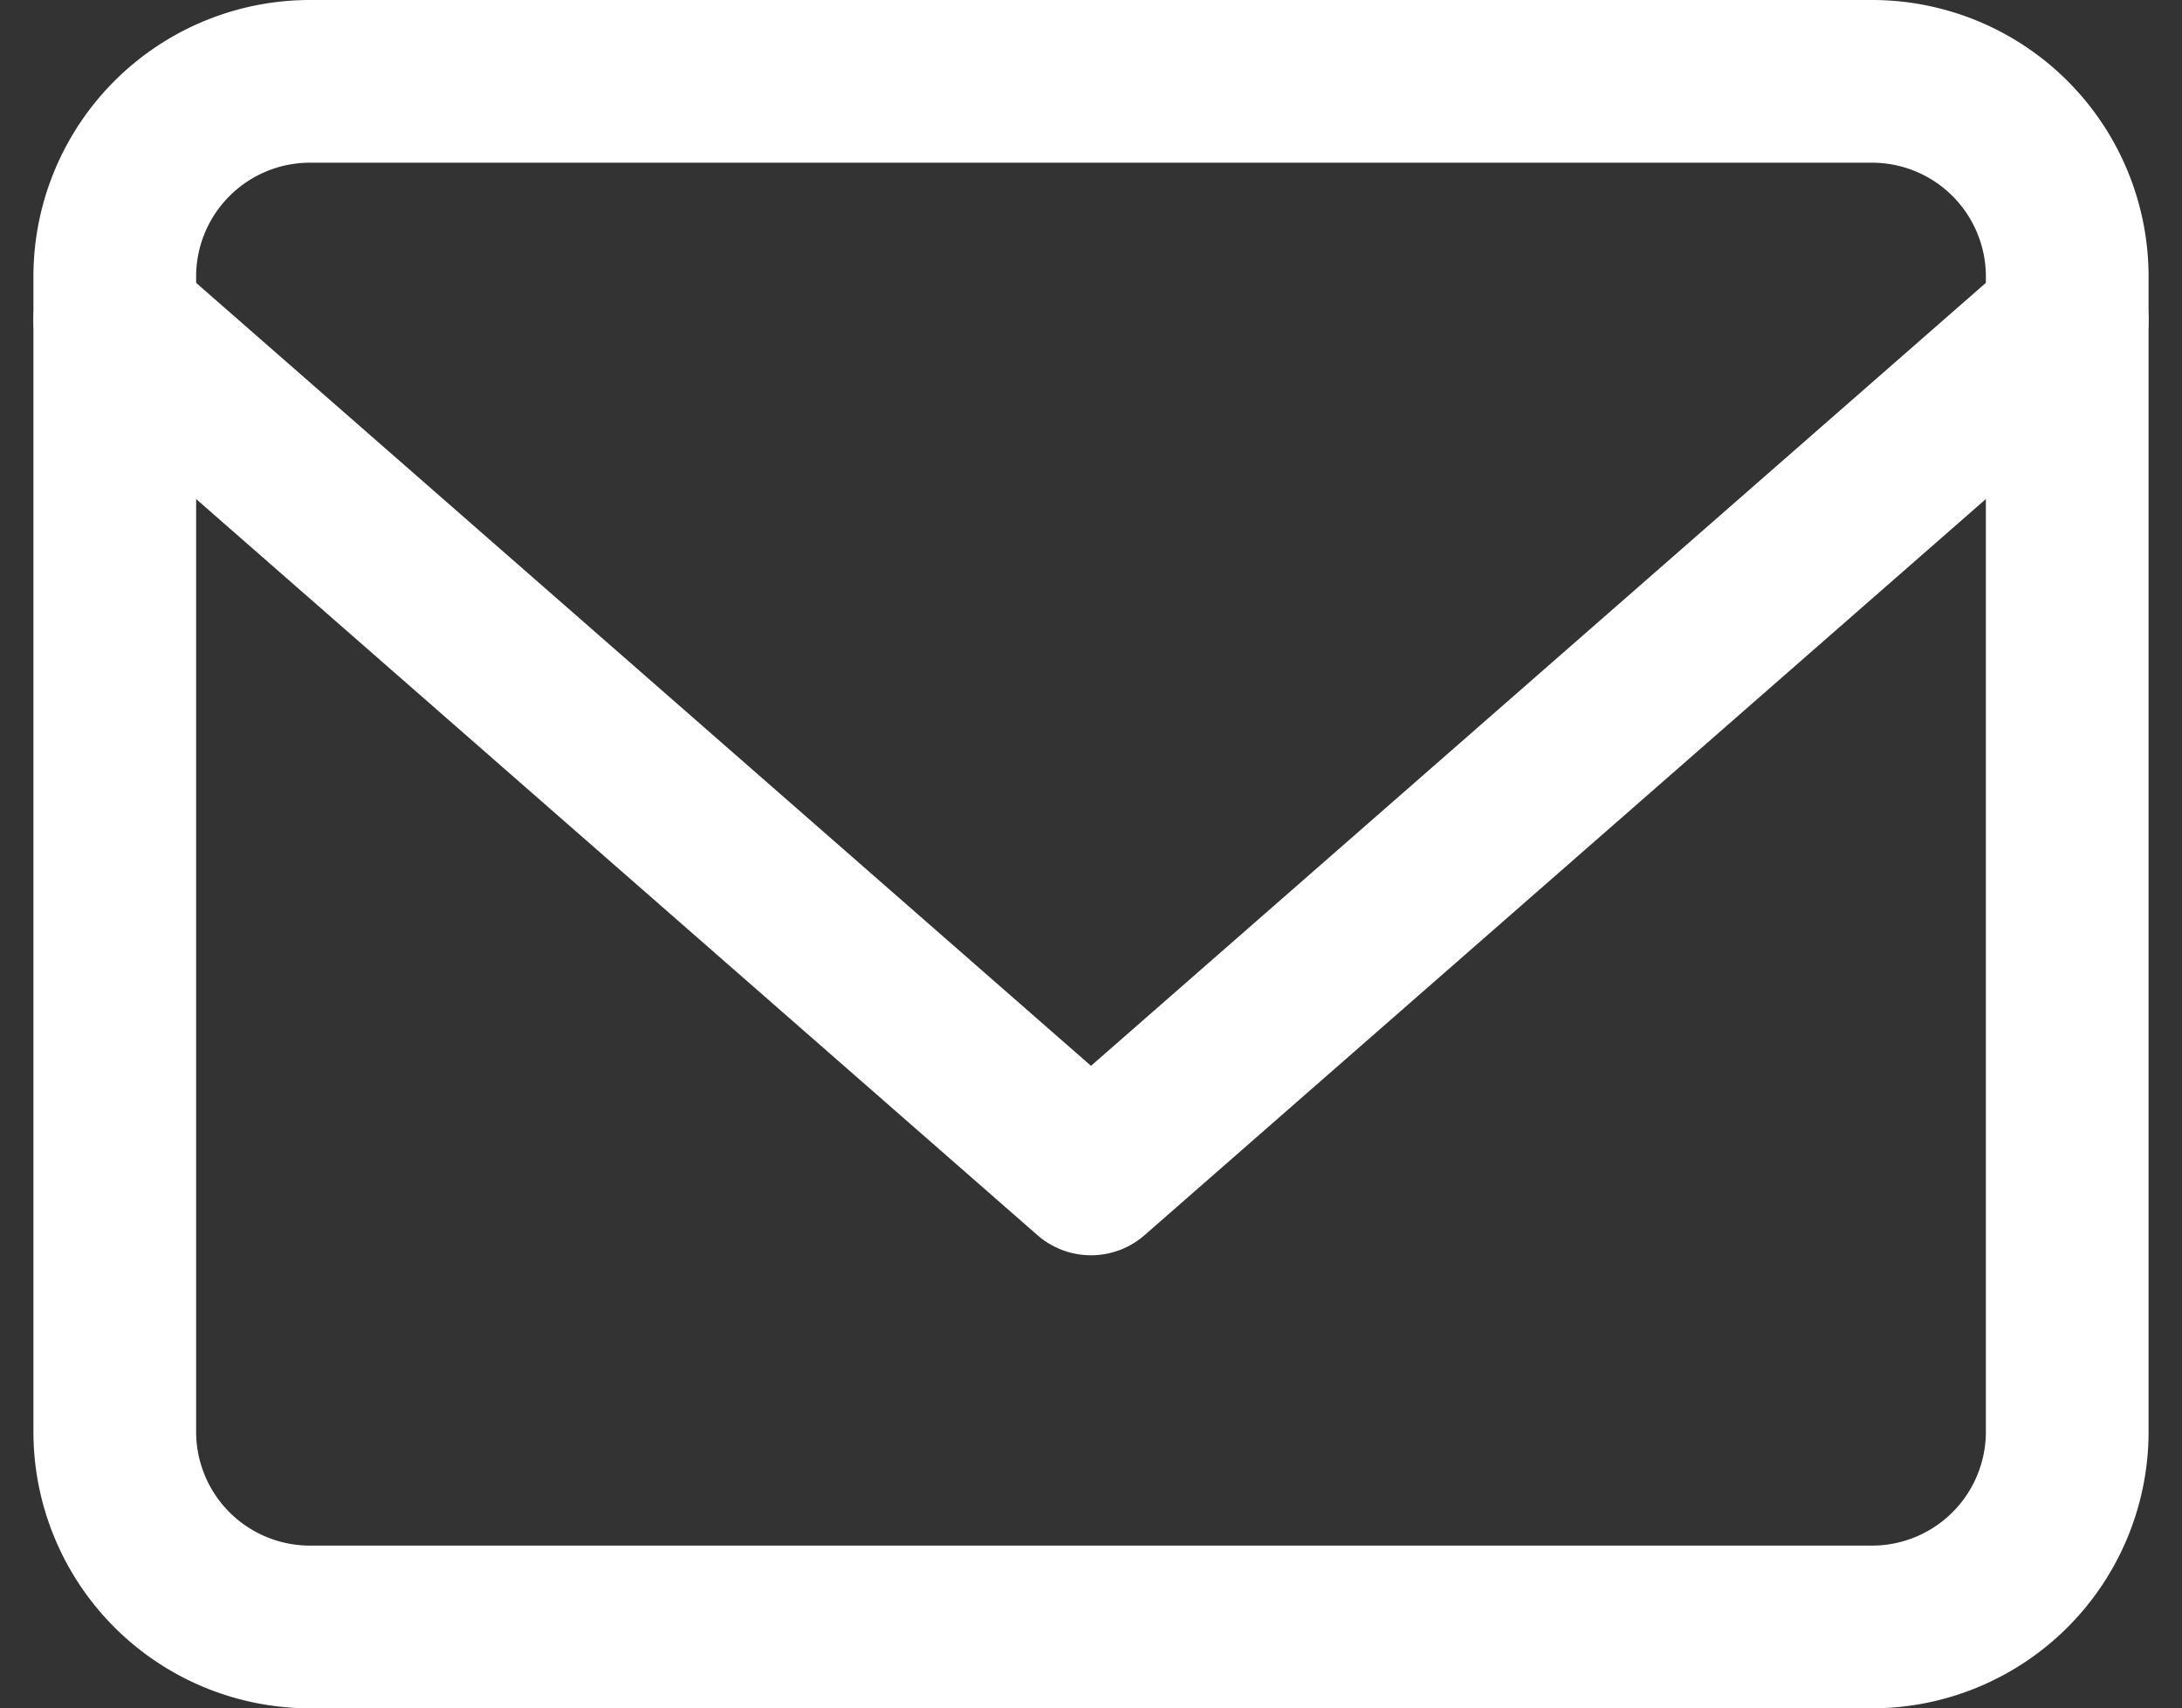
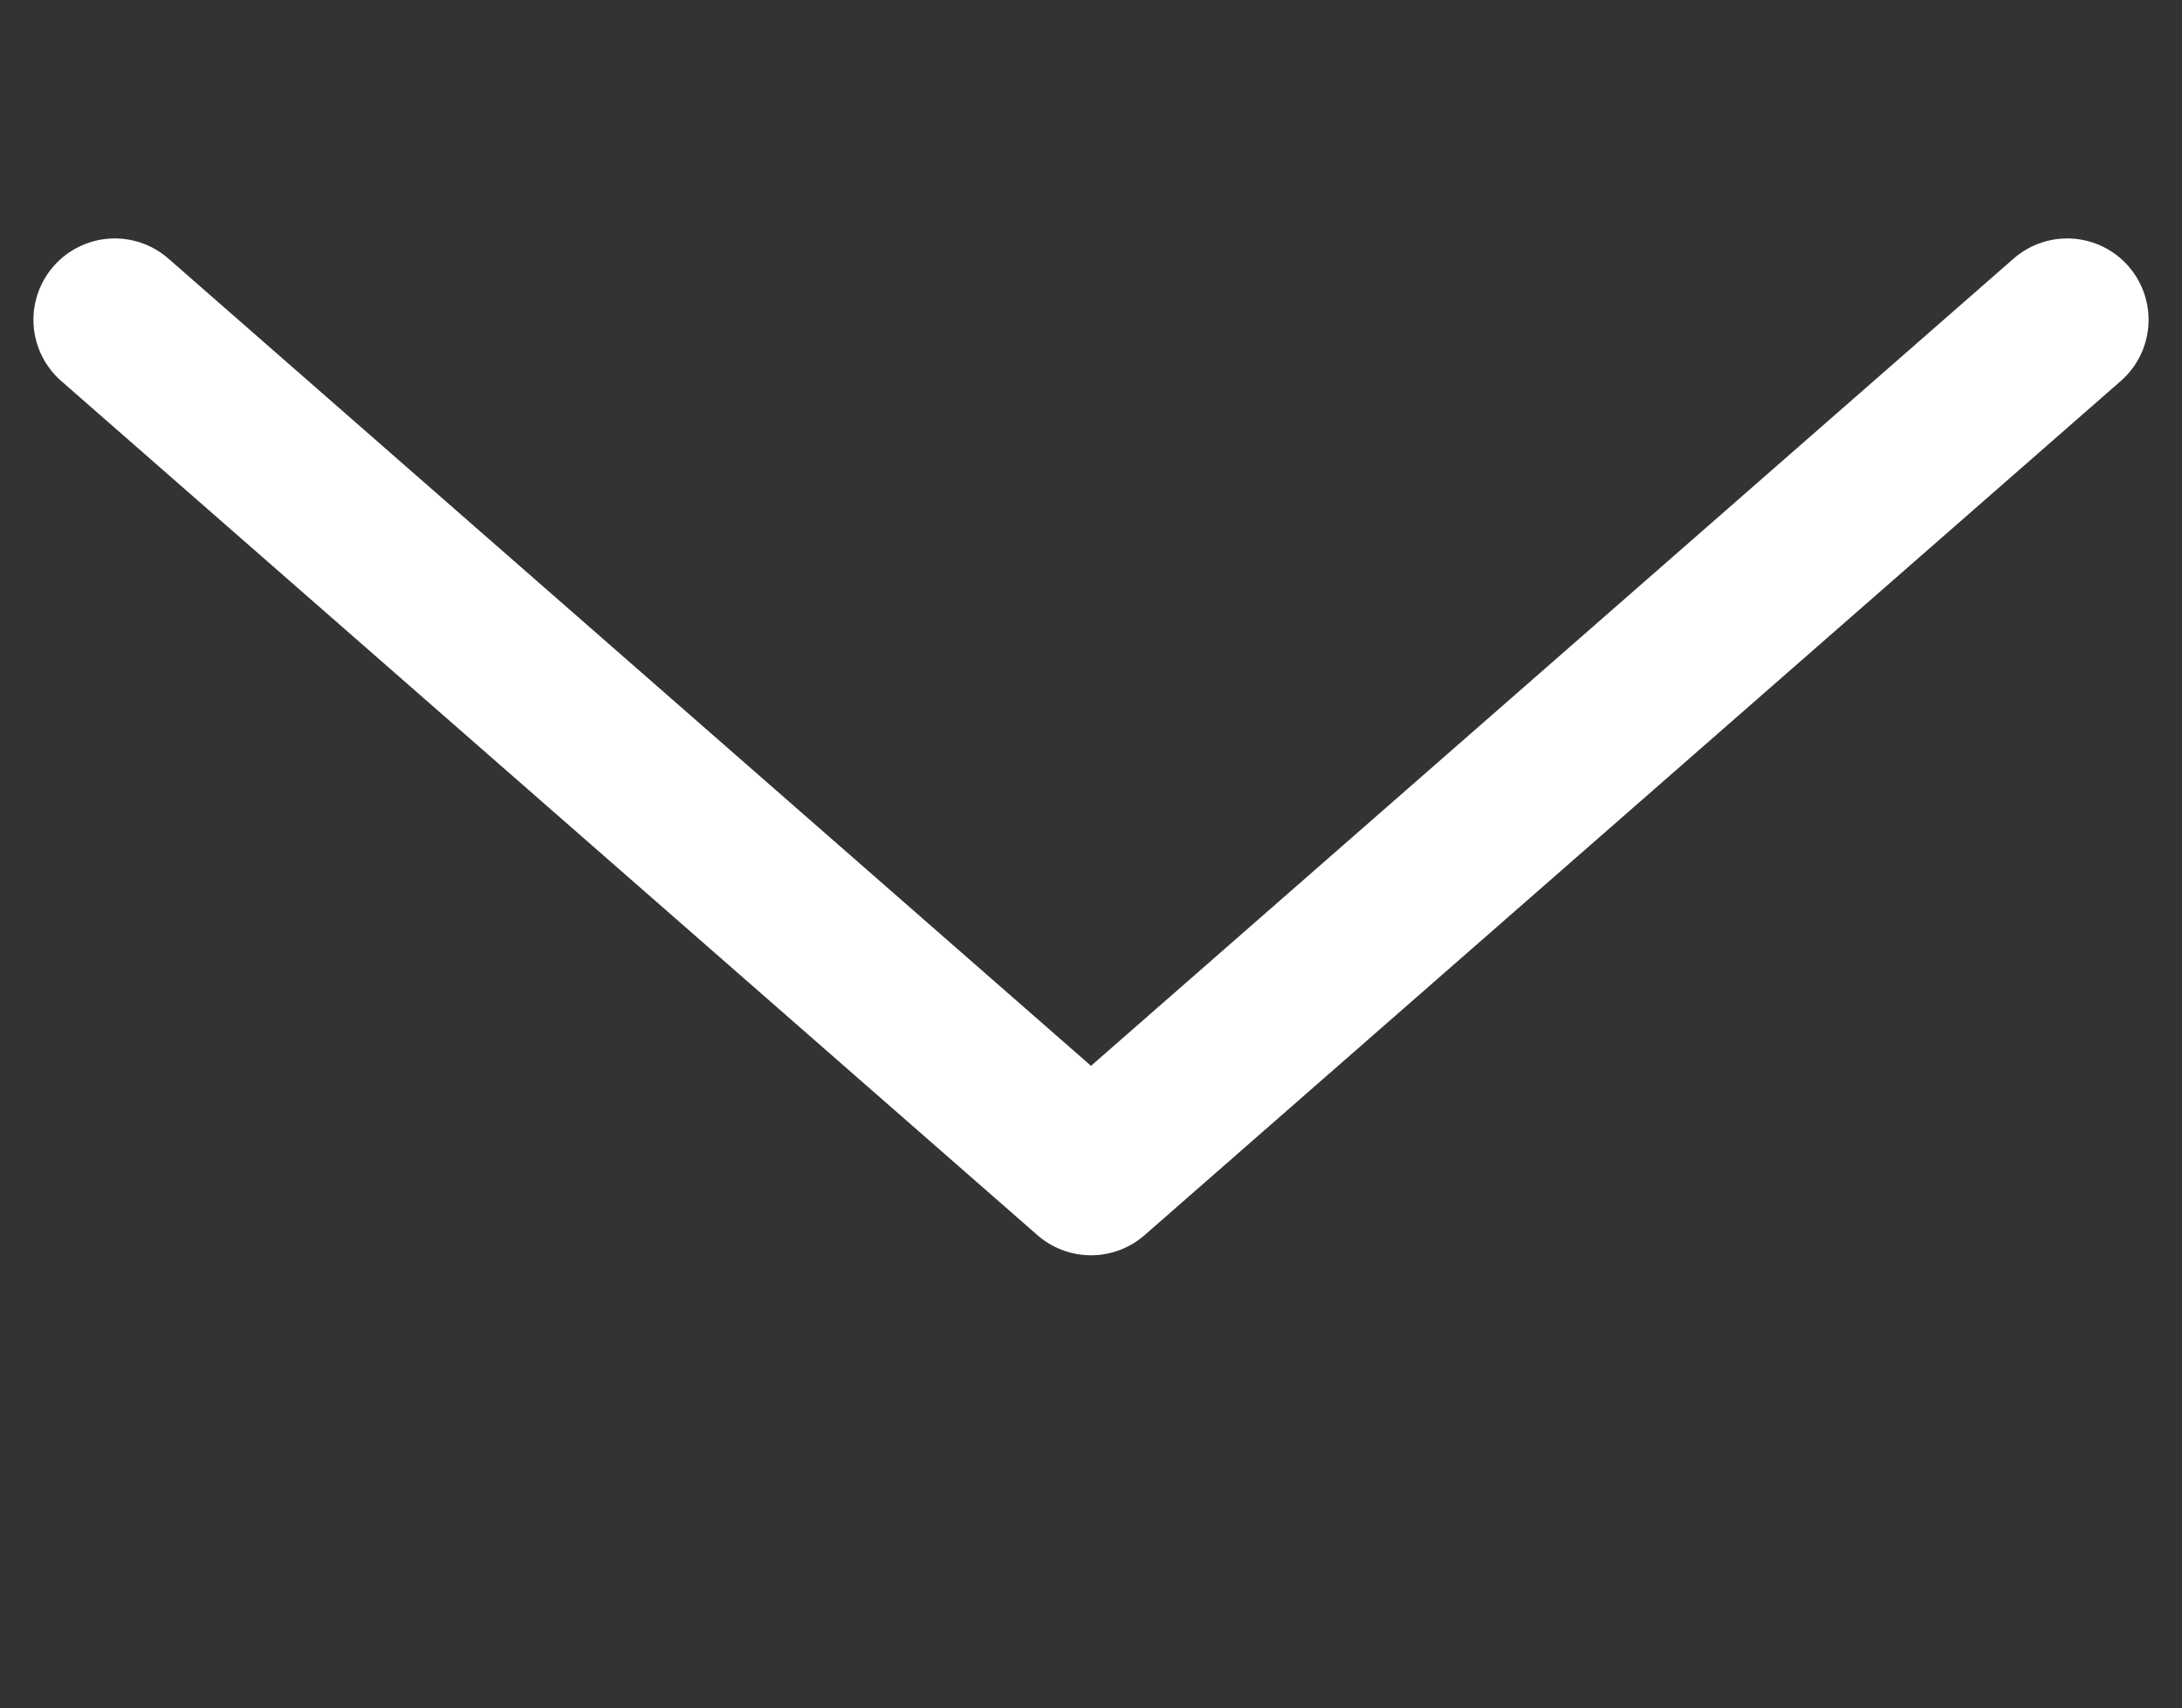
<svg xmlns="http://www.w3.org/2000/svg" width="26.822" height="21" viewBox="0 0 26.822 21">
  <rect x="0" y="0" width="26.822" height="21" fill="#333333" stroke="none" />
  <g id="Icon-mail" transform="translate(-1.589 -5)">
-     <path id="パス_1" data-name="パス 1" d="M5.4,6H24.6A2.4,2.4,0,0,1,27,8.375v14.25A2.4,2.4,0,0,1,24.6,25H5.4A2.4,2.4,0,0,1,3,22.625V8.375A2.4,2.4,0,0,1,5.4,6Z" fill="none" stroke="#fff" stroke-linecap="round" stroke-linejoin="round" stroke-width="2" />
    <path id="パス_2" data-name="パス 2" d="M27,9,15,19.5,3,9" transform="translate(0 -0.069)" fill="none" stroke="#fff" stroke-linecap="round" stroke-linejoin="round" stroke-width="2" />
  </g>
</svg>